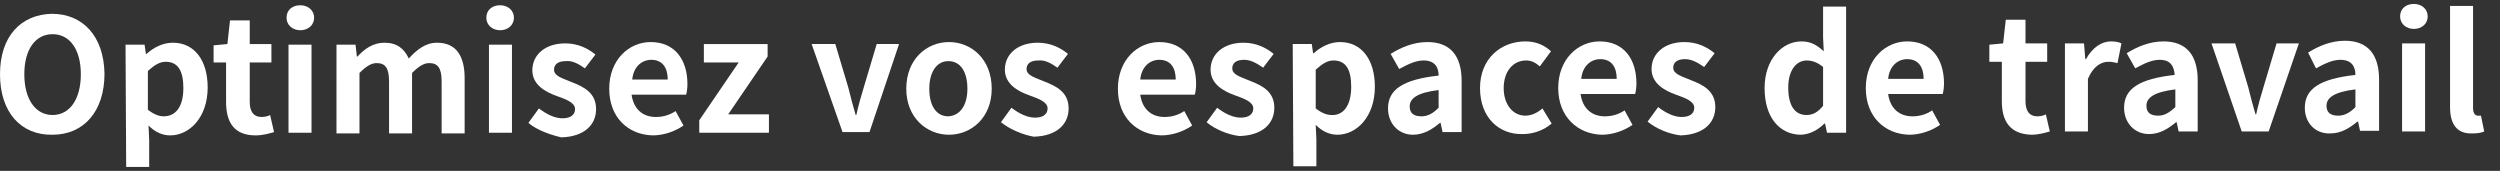
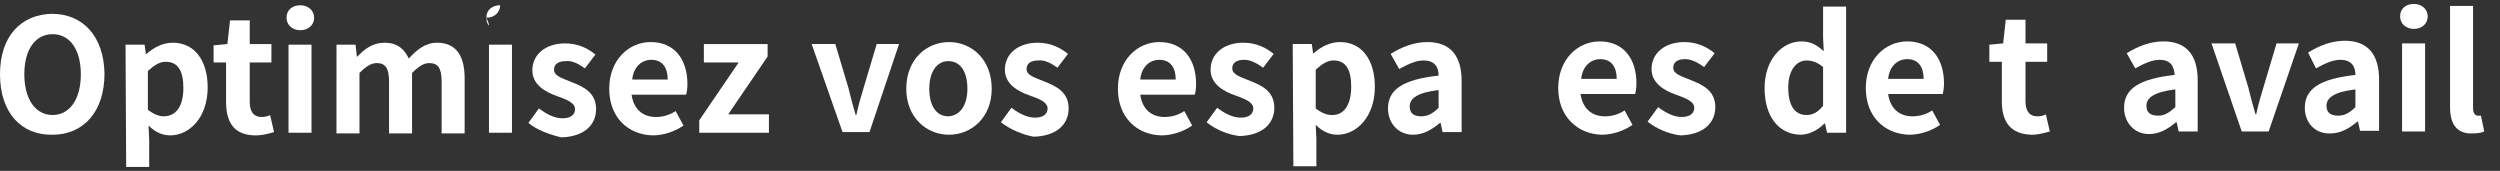
<svg xmlns="http://www.w3.org/2000/svg" version="1.1" id="Layer_1" x="0px" y="0px" viewBox="0 0 380.4 26" style="enable-background:new 0 0 380.4 26;" xml:space="preserve">
  <rect x="0" y="0" width="380.4" height="26" fill="#333333" stroke="none" />
  <style type="text/css">
	.st0{fill:#FFFFFF;}
</style>
  <g>
    <path class="st0" d="M0,11.3c0-5.8,3.2-9.1,7.9-9.2c4.7,0,7.9,3.4,8,9.1c0,5.8-3.2,9.3-7.9,9.3C3.2,20.6,0,17.1,0,11.3z M12.3,11.3   c0-3.8-1.7-6.1-4.3-6.1c-2.6,0-4.3,2.3-4.3,6.1c0,3.8,1.7,6.2,4.3,6.2C10.6,17.5,12.3,15.1,12.3,11.3z" />
    <path class="st0" d="M19.1,6.8l2.9,0l0.2,1.4h0.1c1.1-1,2.5-1.7,4-1.7c3.3,0,5.3,2.7,5.3,6.8c0,4.6-2.8,7.3-5.7,7.3   c-1.2,0-2.3-0.5-3.3-1.5l0.1,2.2l0,4.1l-3.5,0L19.1,6.8z M27.9,13.4c0-2.6-0.8-4-2.7-4c-0.9,0-1.7,0.5-2.7,1.4l0,5.9   c0.9,0.7,1.7,1,2.4,1C26.7,17.7,27.9,16.3,27.9,13.4z" />
    <path class="st0" d="M34.4,15.5l0-6l-1.9,0l0-2.6l2.1-0.2l0.4-3.6l3,0l0,3.6l3.3,0l0,2.8l-3.3,0l0,6c0,1.5,0.6,2.3,1.8,2.3   c0.4,0,1-0.1,1.3-0.3l0.6,2.6c-0.7,0.2-1.7,0.5-2.8,0.5C35.6,20.6,34.4,18.6,34.4,15.5z" />
    <path class="st0" d="M43.6,2.7c0-1.2,0.9-1.9,2.1-1.9c1.2,0,2.1,0.8,2.1,1.9c0,1.1-0.9,1.9-2.1,1.9C44.5,4.6,43.6,3.8,43.6,2.7z    M43.9,6.8l3.5,0l0,13.4l-3.5,0L43.9,6.8z" />
    <path class="st0" d="M51.2,6.8l2.9,0l0.2,1.8h0.1c1.1-1.2,2.4-2.1,4.1-2.1c1.9,0,3,0.9,3.7,2.4c1.2-1.3,2.5-2.4,4.3-2.4   c2.9,0,4.2,2,4.2,5.4l0,8.4l-3.5,0l0-7.9c0-2.1-0.6-2.8-1.9-2.8c-0.8,0-1.6,0.5-2.6,1.5l0,9.2l-3.5,0l0-7.9c0-2.1-0.6-2.8-1.9-2.8   c-0.8,0-1.6,0.5-2.6,1.5l0,9.2l-3.5,0L51.2,6.8z" />
-     <path class="st0" d="M74,2.7c0-1.2,0.9-1.9,2.1-1.9c1.2,0,2.1,0.8,2.1,1.9c0,1.1-0.9,1.9-2.1,1.9C74.9,4.6,74,3.8,74,2.7z    M74.4,6.8l3.5,0l0,13.4l-3.5,0L74.4,6.8z" />
+     <path class="st0" d="M74,2.7c0-1.2,0.9-1.9,2.1-1.9c0,1.1-0.9,1.9-2.1,1.9C74.9,4.6,74,3.8,74,2.7z    M74.4,6.8l3.5,0l0,13.4l-3.5,0L74.4,6.8z" />
    <path class="st0" d="M80.4,18.7l1.6-2.2c1.2,0.9,2.4,1.5,3.6,1.5c1.3,0,1.9-0.6,1.9-1.4c0-1-1.4-1.5-2.8-2   c-1.7-0.6-3.7-1.7-3.7-3.9c0-2.4,2-4.1,5-4.1c2,0,3.5,0.8,4.6,1.7l-1.6,2.1c-1-0.7-1.9-1.2-2.9-1.1c-1.2,0-1.8,0.5-1.8,1.3   c0,1,1.3,1.3,2.7,1.9c1.8,0.7,3.7,1.6,3.7,4.1c0,2.4-1.8,4.2-5.3,4.3C83.7,20.5,81.7,19.8,80.4,18.7z" />
    <path class="st0" d="M92.7,13.5c0-4.4,3-7.1,6.3-7.1c3.7,0,5.6,2.7,5.6,6.4c0,0.6-0.1,1.3-0.2,1.6l-8.3,0c0.3,2.2,1.7,3.4,3.7,3.4   c1.1,0,2.1-0.3,3-0.9l1.2,2.2c-1.3,0.9-3,1.5-4.7,1.5C95.6,20.5,92.7,17.9,92.7,13.5z M101.6,12.1c0-1.8-0.8-3-2.5-3   c-1.4,0-2.7,1-2.9,3L101.6,12.1z" />
    <path class="st0" d="M106.4,18.3l6-8.8l-5.3,0l0-2.8l9.7,0l0,1.9l-6,8.8l6.2,0l0,2.8l-10.6,0L106.4,18.3z" />
    <path class="st0" d="M123.5,6.7l3.6,0l2,6.7c0.3,1.3,0.7,2.7,1.1,4.1h0.1c0.3-1.4,0.7-2.8,1.1-4.1l2-6.7l3.4,0l-4.5,13.4l-4.1,0   L123.5,6.7z" />
    <path class="st0" d="M137.9,13.5c0-4.5,3.1-7.1,6.5-7.1c3.4,0,6.5,2.6,6.5,7.1c0,4.4-3.1,7-6.5,7C141,20.5,137.9,17.9,137.9,13.5z    M147.2,13.5c0-2.5-1-4.2-2.9-4.2c-1.8,0-2.9,1.7-2.9,4.2c0,2.5,1,4.2,2.9,4.2C146.1,17.6,147.2,16,147.2,13.5z" />
    <path class="st0" d="M152.3,18.6l1.6-2.2c1.2,0.9,2.4,1.5,3.6,1.5c1.3,0,1.9-0.6,1.9-1.4c0-1-1.4-1.5-2.8-2   c-1.7-0.6-3.7-1.7-3.7-3.9c0-2.4,2-4.1,5-4.1c2,0,3.5,0.8,4.6,1.7l-1.6,2.1c-1-0.7-1.9-1.2-2.9-1.1c-1.2,0-1.8,0.5-1.8,1.3   c0,1,1.3,1.3,2.7,1.9c1.8,0.7,3.7,1.6,3.7,4.1c0,2.4-1.8,4.2-5.3,4.3C155.6,20.5,153.7,19.7,152.3,18.6z" />
    <path class="st0" d="M170.1,13.5c0-4.4,3-7.1,6.3-7.1c3.7,0,5.6,2.7,5.6,6.4c0,0.6-0.1,1.3-0.2,1.6l-8.3,0c0.3,2.2,1.7,3.4,3.7,3.4   c1.1,0,2.1-0.3,3-0.9l1.2,2.2c-1.3,0.9-3,1.5-4.7,1.5C173,20.5,170.1,17.9,170.1,13.5z M178.9,12.1c0-1.8-0.8-3-2.5-3   c-1.4,0-2.7,1-2.9,3L178.9,12.1z" />
    <path class="st0" d="M183.6,18.6l1.6-2.2c1.2,0.9,2.4,1.5,3.6,1.5c1.3,0,1.9-0.6,1.9-1.4c0-1-1.4-1.5-2.8-2   c-1.7-0.6-3.7-1.7-3.7-3.9c0-2.4,2-4.1,5-4.1c2,0,3.5,0.8,4.6,1.7l-1.6,2.1c-1-0.7-1.9-1.2-2.9-1.2c-1.2,0-1.8,0.5-1.8,1.3   c0,1,1.3,1.3,2.7,1.9c1.8,0.7,3.7,1.6,3.7,4.1c0,2.4-1.8,4.2-5.3,4.3C186.9,20.5,184.9,19.7,183.6,18.6z" />
    <path class="st0" d="M196.7,6.7l2.9,0l0.2,1.4h0.1c1.1-1,2.5-1.7,4-1.7c3.3,0,5.3,2.7,5.3,6.8c0,4.6-2.8,7.3-5.7,7.3   c-1.2,0-2.3-0.5-3.3-1.5l0.1,2.2l0,4.1l-3.5,0L196.7,6.7z M205.6,13.2c0-2.6-0.8-4-2.7-4c-0.9,0-1.7,0.5-2.7,1.4l0,5.9   c0.9,0.7,1.7,1,2.4,1C204.3,17.6,205.6,16.2,205.6,13.2z" />
    <path class="st0" d="M211.2,16.5c0-2.9,2.3-4.4,7.7-5c0-1.3-0.6-2.3-2.3-2.3c-1.2,0-2.4,0.6-3.7,1.3l-1.3-2.3   c1.6-1,3.5-1.8,5.6-1.8c3.4,0,5.2,2,5.2,5.9l0,7.8l-2.9,0l-0.3-1.4h-0.1c-1.2,1-2.5,1.8-4.1,1.8C212.8,20.5,211.2,18.8,211.2,16.5z    M218.9,16.4l0-2.7c-3.3,0.4-4.4,1.3-4.4,2.5c0,1.1,0.7,1.5,1.8,1.5C217.3,17.7,218.1,17.2,218.9,16.4z" />
-     <path class="st0" d="M225.2,13.4c0-4.5,3.2-7.1,6.9-7.1c1.7,0,2.9,0.6,3.9,1.5l-1.7,2.3c-0.7-0.6-1.3-0.9-2.1-0.9   c-2,0-3.4,1.7-3.4,4.2c0,2.5,1.4,4.2,3.3,4.2c1,0,1.9-0.5,2.6-1.1l1.4,2.3c-1.3,1.1-2.9,1.6-4.4,1.6   C228.1,20.5,225.2,17.9,225.2,13.4z" />
    <path class="st0" d="M237.1,13.4c0-4.4,3-7.1,6.3-7.1c3.7,0,5.6,2.7,5.6,6.4c0,0.6-0.1,1.3-0.2,1.6l-8.3,0c0.3,2.2,1.7,3.4,3.7,3.4   c1.1,0,2.1-0.3,3-0.9l1.2,2.2c-1.3,0.9-3,1.5-4.7,1.5C240.1,20.4,237.1,17.8,237.1,13.4z M246,12c0-1.8-0.8-3-2.5-3   c-1.4,0-2.7,1-2.9,3L246,12z" />
    <path class="st0" d="M250.7,18.5l1.6-2.2c1.2,0.9,2.4,1.5,3.6,1.5c1.3,0,1.9-0.6,1.9-1.4c0-1-1.4-1.5-2.8-2   c-1.7-0.6-3.7-1.7-3.7-3.9c0-2.4,2-4.1,5-4.1c2,0,3.5,0.8,4.6,1.7l-1.6,2.1c-1-0.7-1.9-1.2-2.9-1.2c-1.2,0-1.8,0.5-1.8,1.3   c0,1,1.3,1.3,2.7,1.9c1.8,0.7,3.7,1.6,3.7,4.1c0,2.4-1.8,4.2-5.3,4.3C254,20.4,252,19.6,250.7,18.5z" />
    <path class="st0" d="M268.5,13.4c0-4.4,2.7-7.1,5.6-7.1c1.5,0,2.4,0.6,3.4,1.5l-0.1-2.1l0-4.7l3.5,0l0,19.2l-2.9,0l-0.3-1.4h-0.1   c-1,1-2.3,1.7-3.7,1.7C270.7,20.4,268.5,17.8,268.5,13.4z M277.4,16.1l0-5.9c-0.8-0.7-1.7-1-2.5-1c-1.5,0-2.8,1.4-2.8,4.1   c0,2.8,1,4.2,2.8,4.2C275.8,17.5,276.6,17.1,277.4,16.1z" />
    <path class="st0" d="M283.9,13.4c0-4.4,3-7.1,6.3-7.1c3.7,0,5.6,2.7,5.6,6.4c0,0.6-0.1,1.3-0.2,1.6l-8.3,0c0.3,2.2,1.7,3.4,3.7,3.4   c1.1,0,2.1-0.3,3-0.9l1.2,2.2c-1.3,0.9-3,1.5-4.7,1.5C286.8,20.4,283.9,17.8,283.9,13.4z M292.7,12c0-1.8-0.8-3-2.5-3   c-1.4,0-2.7,1-2.9,3L292.7,12z" />
    <path class="st0" d="M304.6,15.4l0-6l-1.9,0l0-2.6l2.1-0.2l0.4-3.6l3,0l0,3.6l3.3,0l0,2.8l-3.3,0l0,6c0,1.5,0.6,2.3,1.8,2.3   c0.4,0,1-0.1,1.3-0.3l0.6,2.6c-0.7,0.2-1.7,0.5-2.8,0.5C305.8,20.4,304.6,18.4,304.6,15.4z" />
-     <path class="st0" d="M314.2,6.6l2.9,0l0.2,2.4h0.1c1-1.8,2.4-2.7,3.8-2.7c0.7,0,1.2,0.1,1.6,0.3l-0.6,3c-0.5-0.1-0.8-0.2-1.4-0.2   c-1.1,0-2.3,0.7-3.1,2.6l0,8l-3.5,0L314.2,6.6z" />
    <path class="st0" d="M323.2,16.4c0-2.9,2.3-4.4,7.7-5c-0.1-1.3-0.6-2.3-2.3-2.3c-1.2,0-2.4,0.6-3.7,1.3l-1.3-2.3   c1.6-1,3.5-1.8,5.6-1.8c3.4,0,5.2,2,5.2,5.9l0,7.8l-2.9,0l-0.3-1.4h-0.1c-1.2,1-2.5,1.8-4.1,1.8C324.8,20.4,323.2,18.7,323.2,16.4z    M331,16.3l0-2.7c-3.3,0.4-4.4,1.3-4.4,2.5c0,1.1,0.7,1.5,1.8,1.5C329.4,17.6,330.1,17.1,331,16.3z" />
    <path class="st0" d="M336.5,6.6l3.6,0l2,6.7c0.3,1.3,0.7,2.7,1.1,4.1l0.1,0c0.3-1.4,0.7-2.8,1.1-4.1l2-6.7l3.4,0L345.2,20l-4.1,0   L336.5,6.6z" />
    <path class="st0" d="M350.7,16.4c0-2.9,2.3-4.4,7.7-5c0-1.3-0.6-2.3-2.3-2.3c-1.2,0-2.4,0.6-3.7,1.3L351.2,8c1.6-1,3.5-1.8,5.6-1.8   c3.4,0,5.2,2,5.2,5.9l0,7.8l-2.9,0l-0.3-1.4h-0.1c-1.2,1-2.5,1.8-4.1,1.8C352.3,20.4,350.7,18.7,350.7,16.4z M358.4,16.3l0-2.7   c-3.3,0.4-4.4,1.3-4.4,2.5c0,1.1,0.7,1.5,1.8,1.5C356.8,17.6,357.6,17.1,358.4,16.3z" />
    <path class="st0" d="M365.2,2.5c0-1.2,0.9-1.9,2.1-1.9c1.2,0,2.1,0.8,2.1,1.9c0,1.1-0.9,1.9-2.1,1.9C366.1,4.4,365.2,3.6,365.2,2.5   z M365.5,6.6l3.5,0l0,13.4l-3.5,0L365.5,6.6z" />
    <path class="st0" d="M372.8,16.3l0-15.4l3.5,0l0,15.6c0,0.8,0.4,1.1,0.7,1.1c0.1,0,0.2,0,0.5,0L378,20c-0.4,0.2-1,0.3-1.8,0.3   C373.7,20.4,372.8,18.7,372.8,16.3z" />
  </g>
</svg>